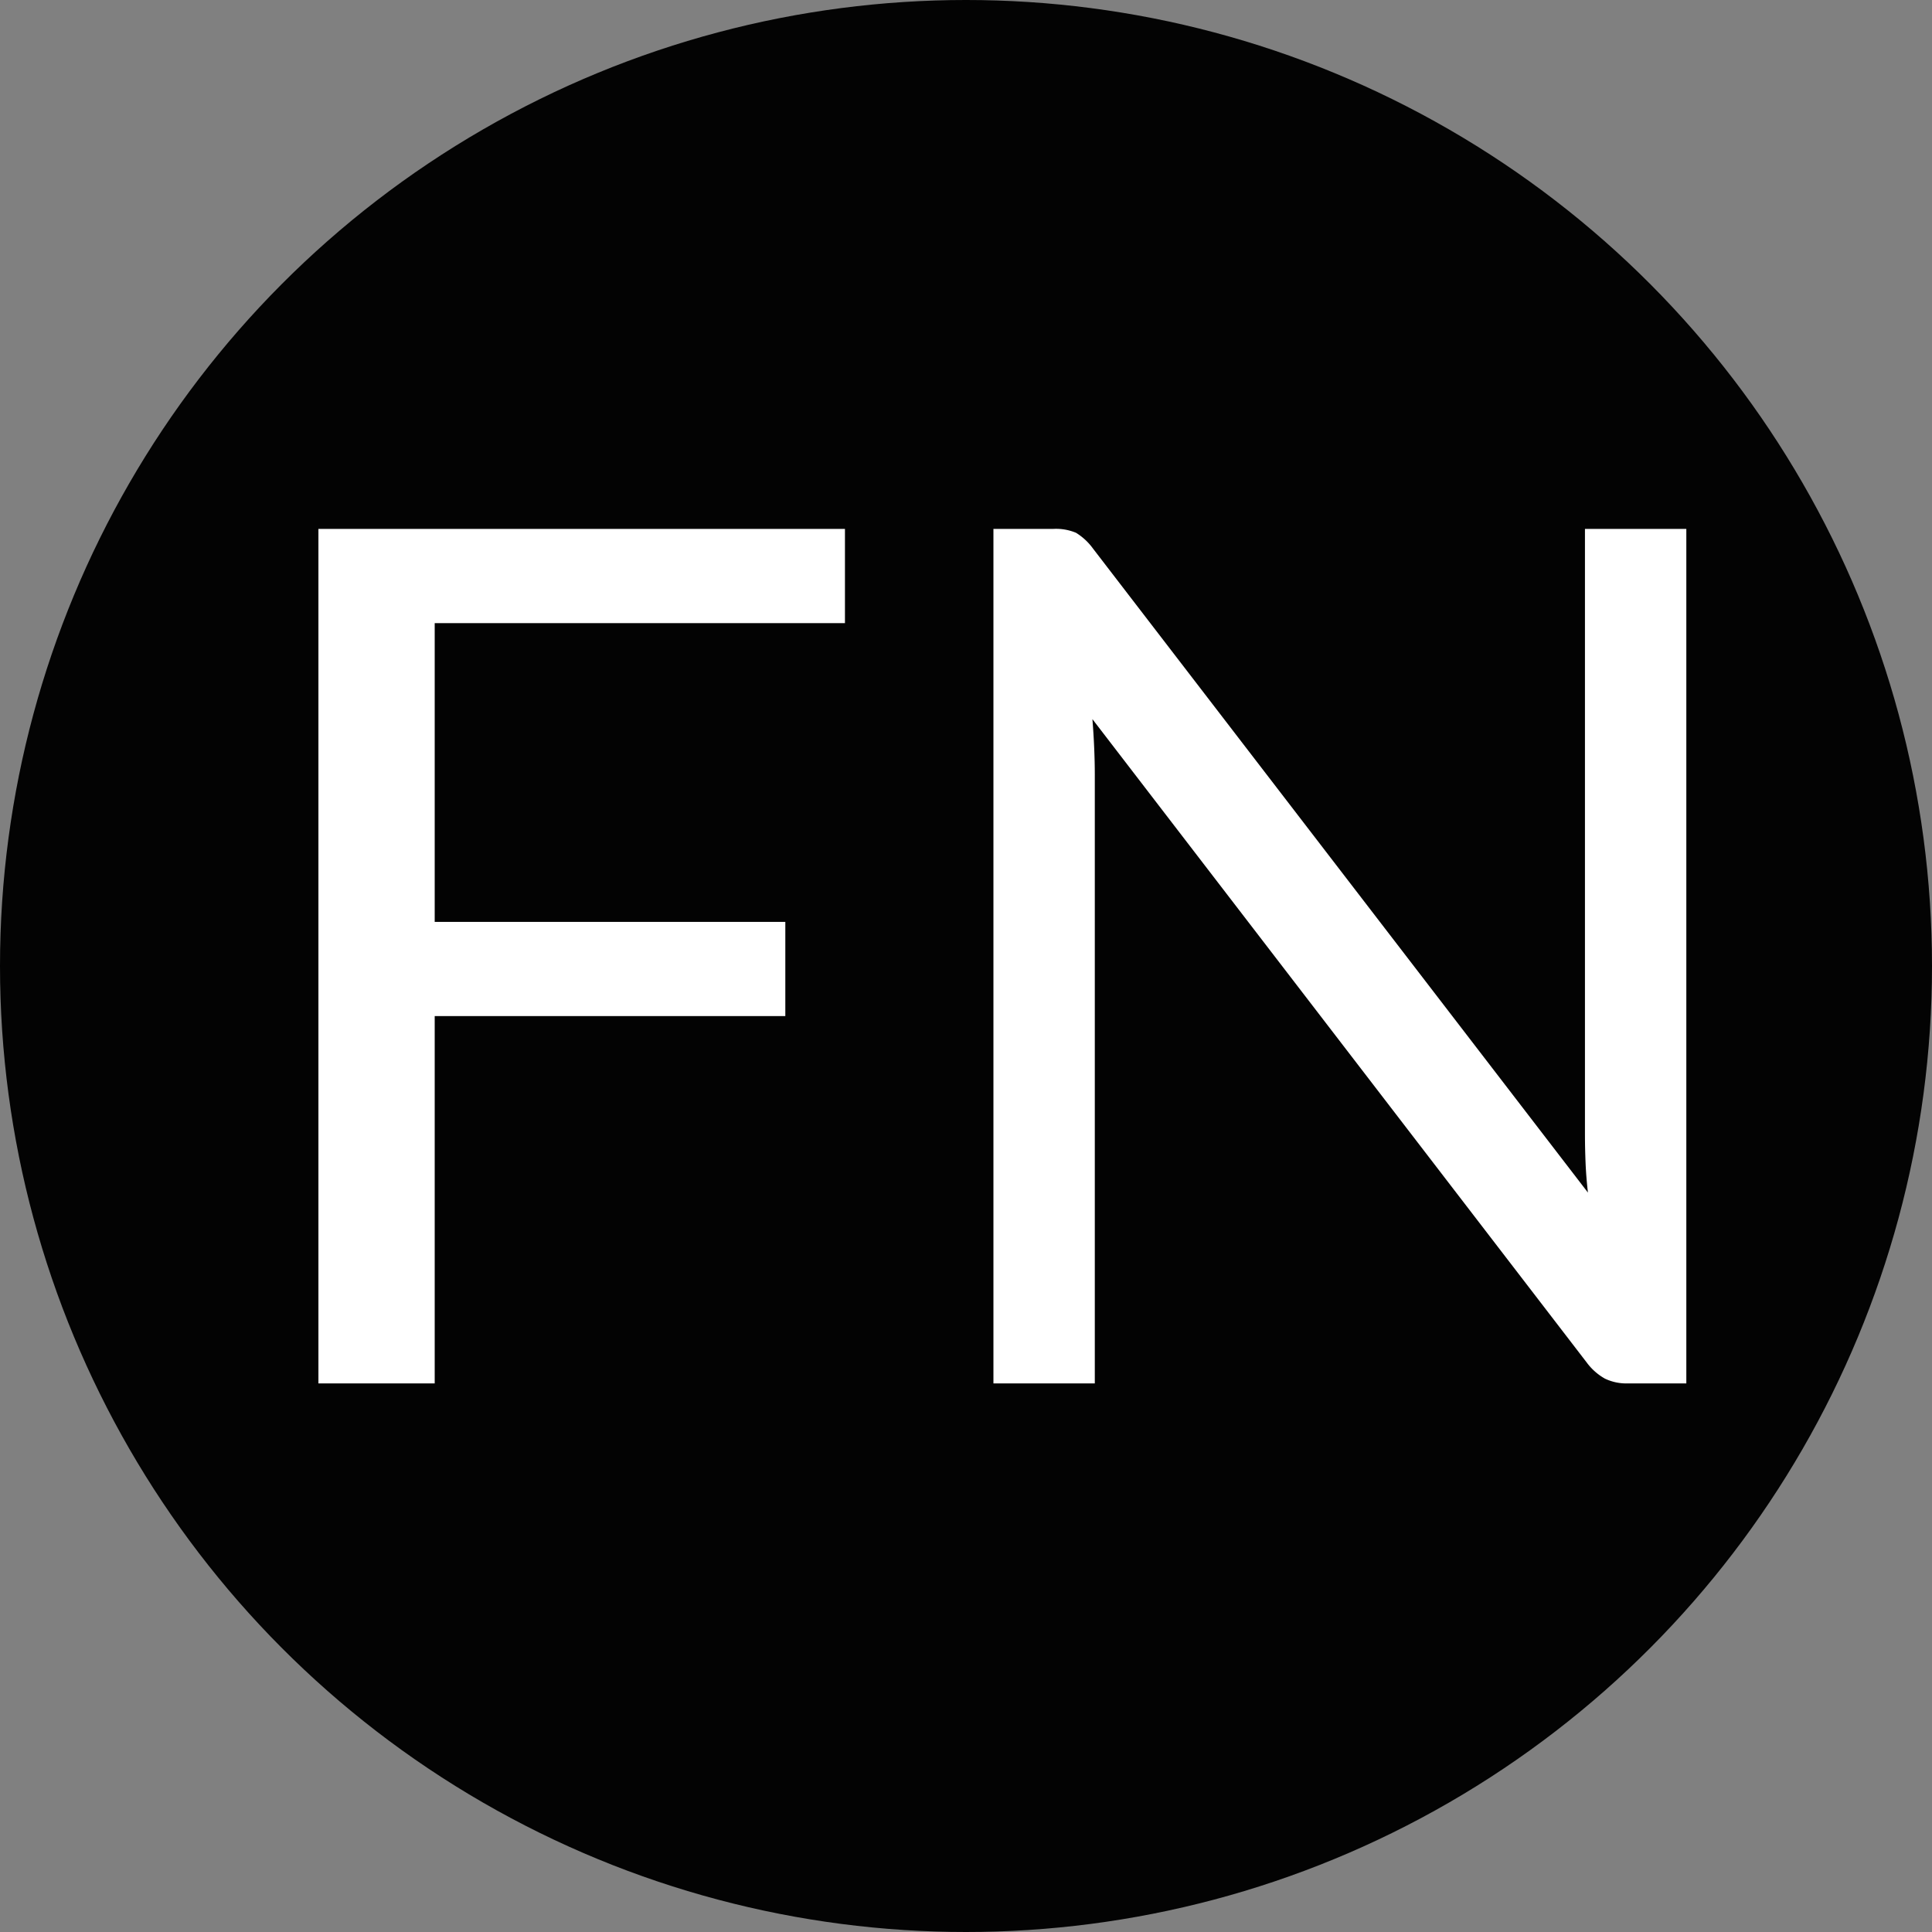
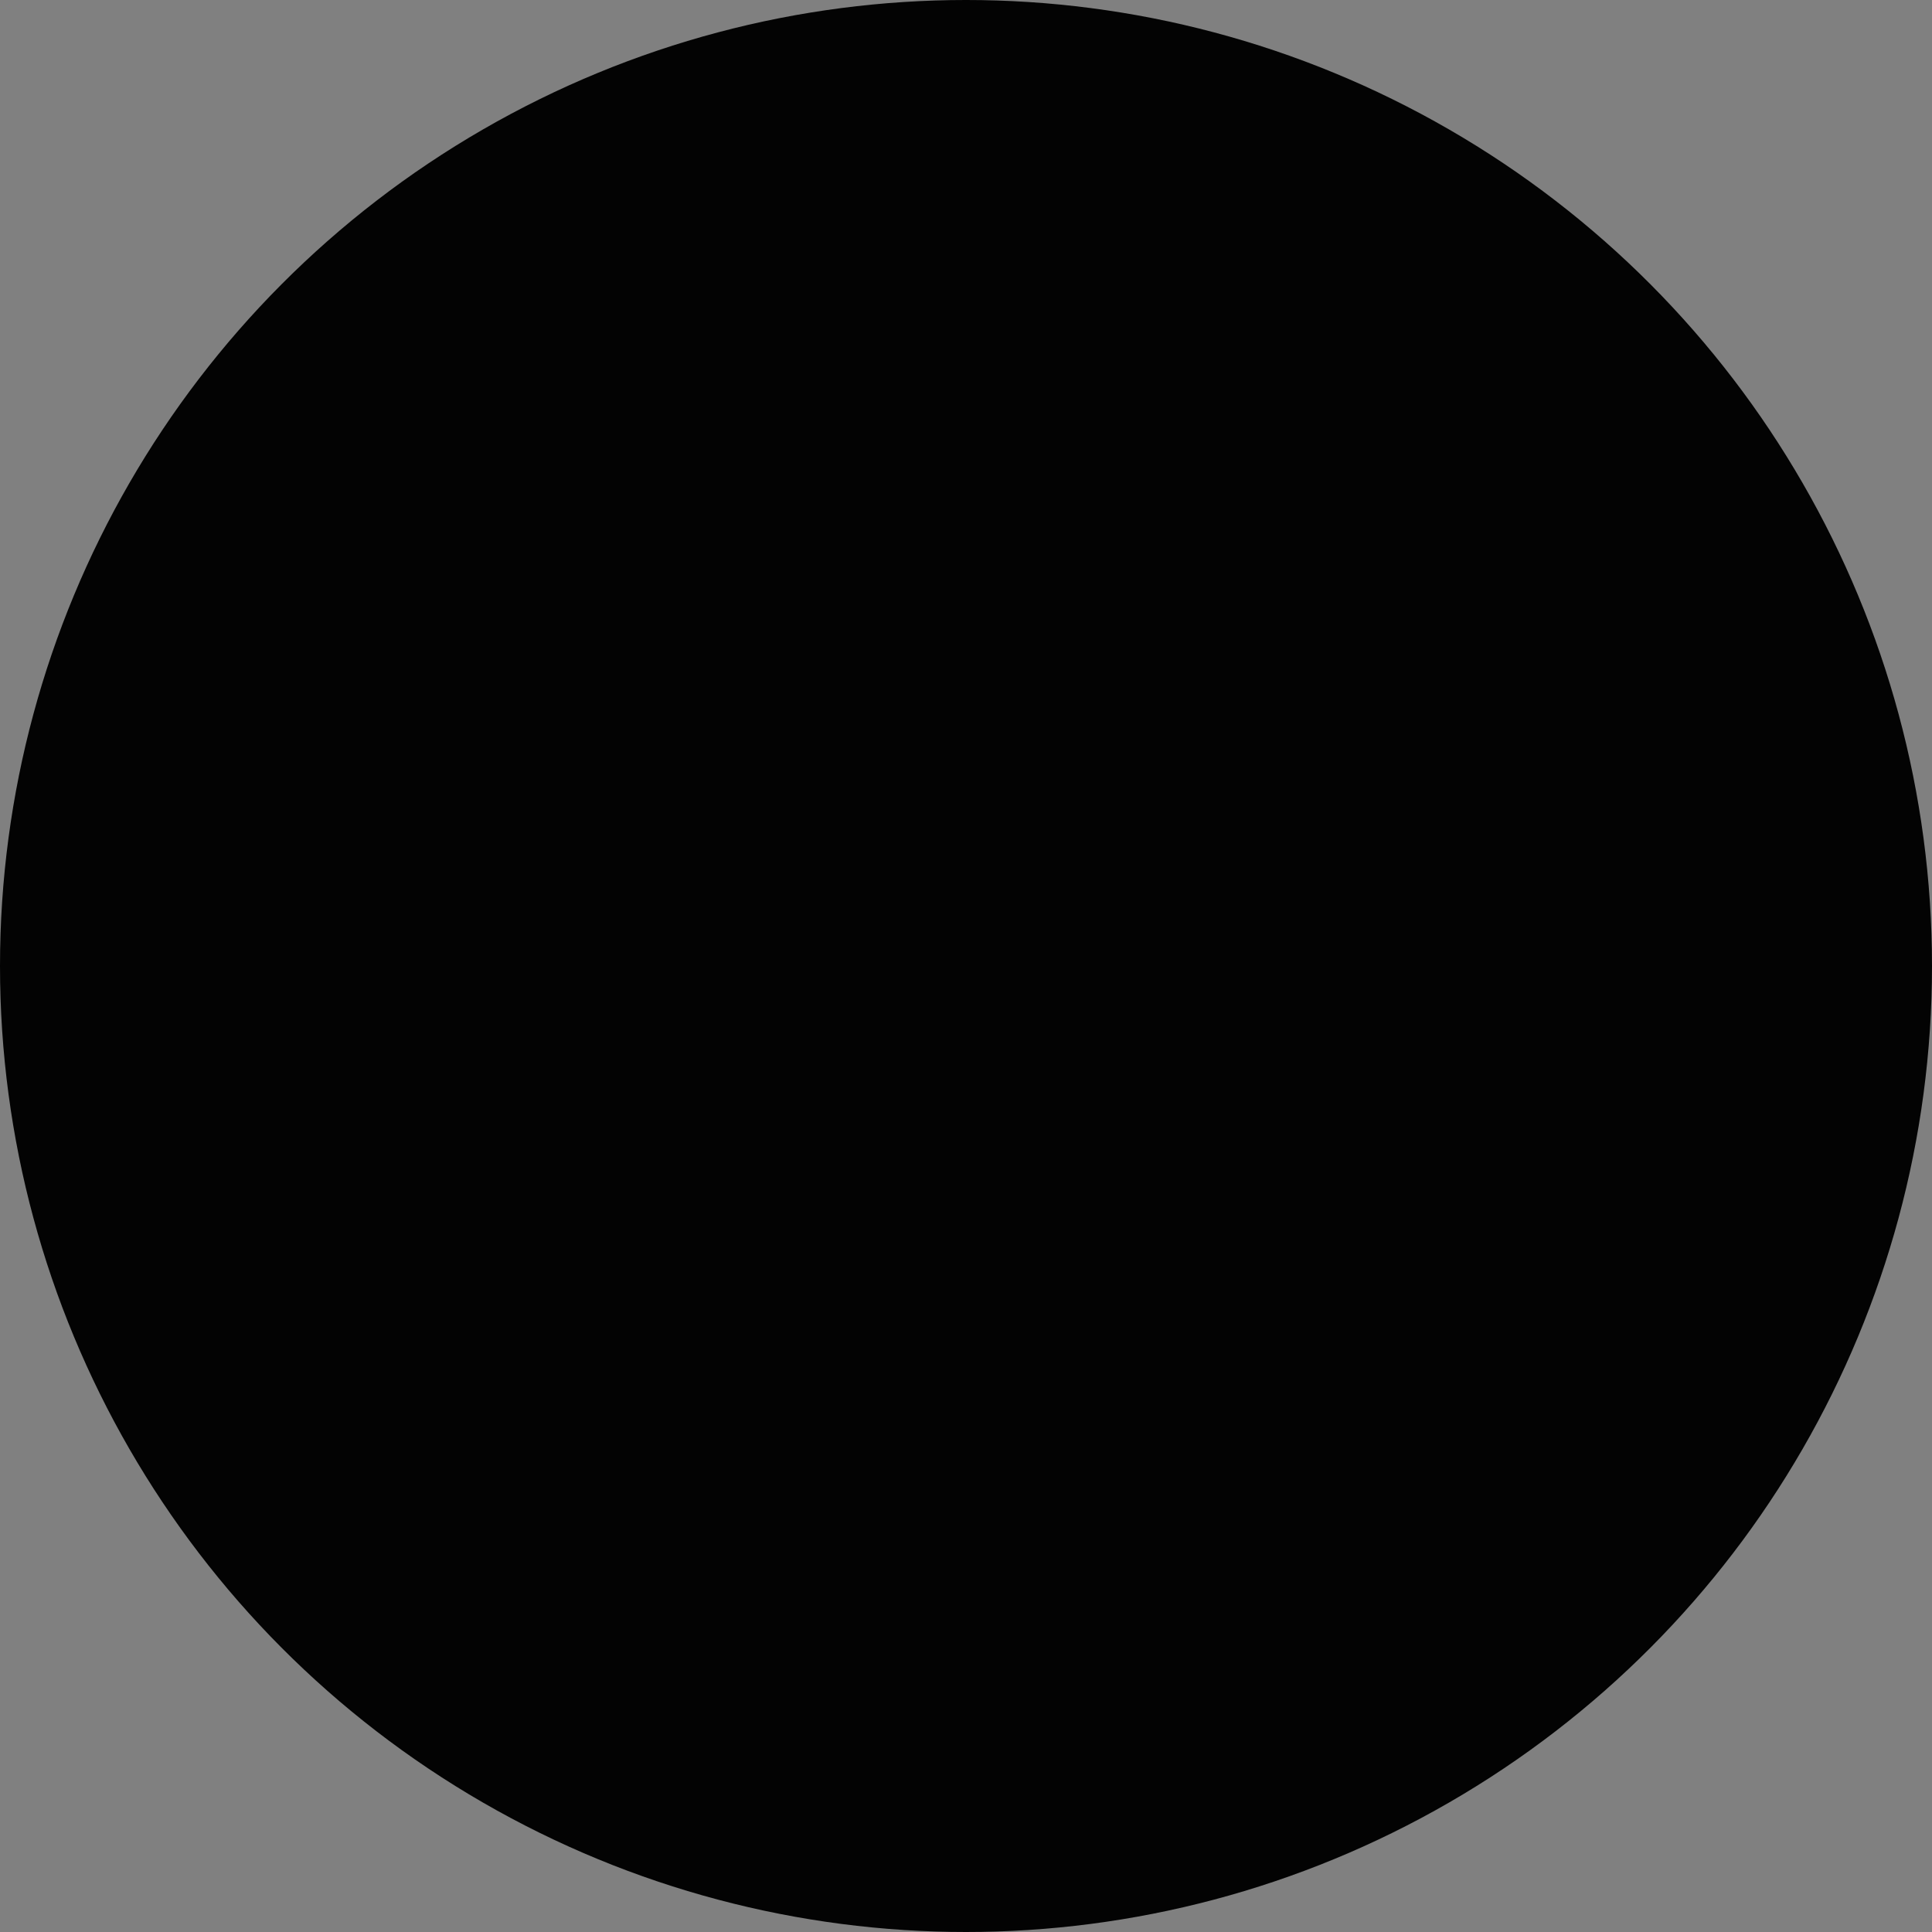
<svg xmlns="http://www.w3.org/2000/svg" width="162" height="162" viewBox="0 0 162 162">
  <rect x="0" y="0" width="162" height="162" fill="#808080" stroke="none" />
  <style>
		#blackCircle { fill: #030303; z-index: 1;  }
    path { fill: #ffffff; z-index: 2; } 
		@media (prefers-color-scheme: dark) {
      #blackCircle { fill: #ffffff; }
      path { fill: #030303;} 
    }
	</style>
  <g transform="translate(-300 -2860)">
    <g id="blackCircle" transform="translate(300 2860)" stroke-width="1">
      <circle cx="81" cy="81" r="81" stroke="none" />
    </g>
-     <path d="M52.85,27.35v7.9H18.45V60.3h29.4v7.9H18.45V99H8.7V27.35Zm17.45,0a4.351,4.351,0,0,1,1.925.325A4.98,4.98,0,0,1,73.65,29l41.5,54q-.15-1.3-.2-2.525T114.9,78.1V27.35h8.5V99h-4.9a4.168,4.168,0,0,1-1.925-.4,4.861,4.861,0,0,1-1.525-1.35L73.6,43.3q.1,1.25.15,2.45t.05,2.2V99H65.3V27.35Z" transform="translate(318 2877)" />
  </g>
</svg>